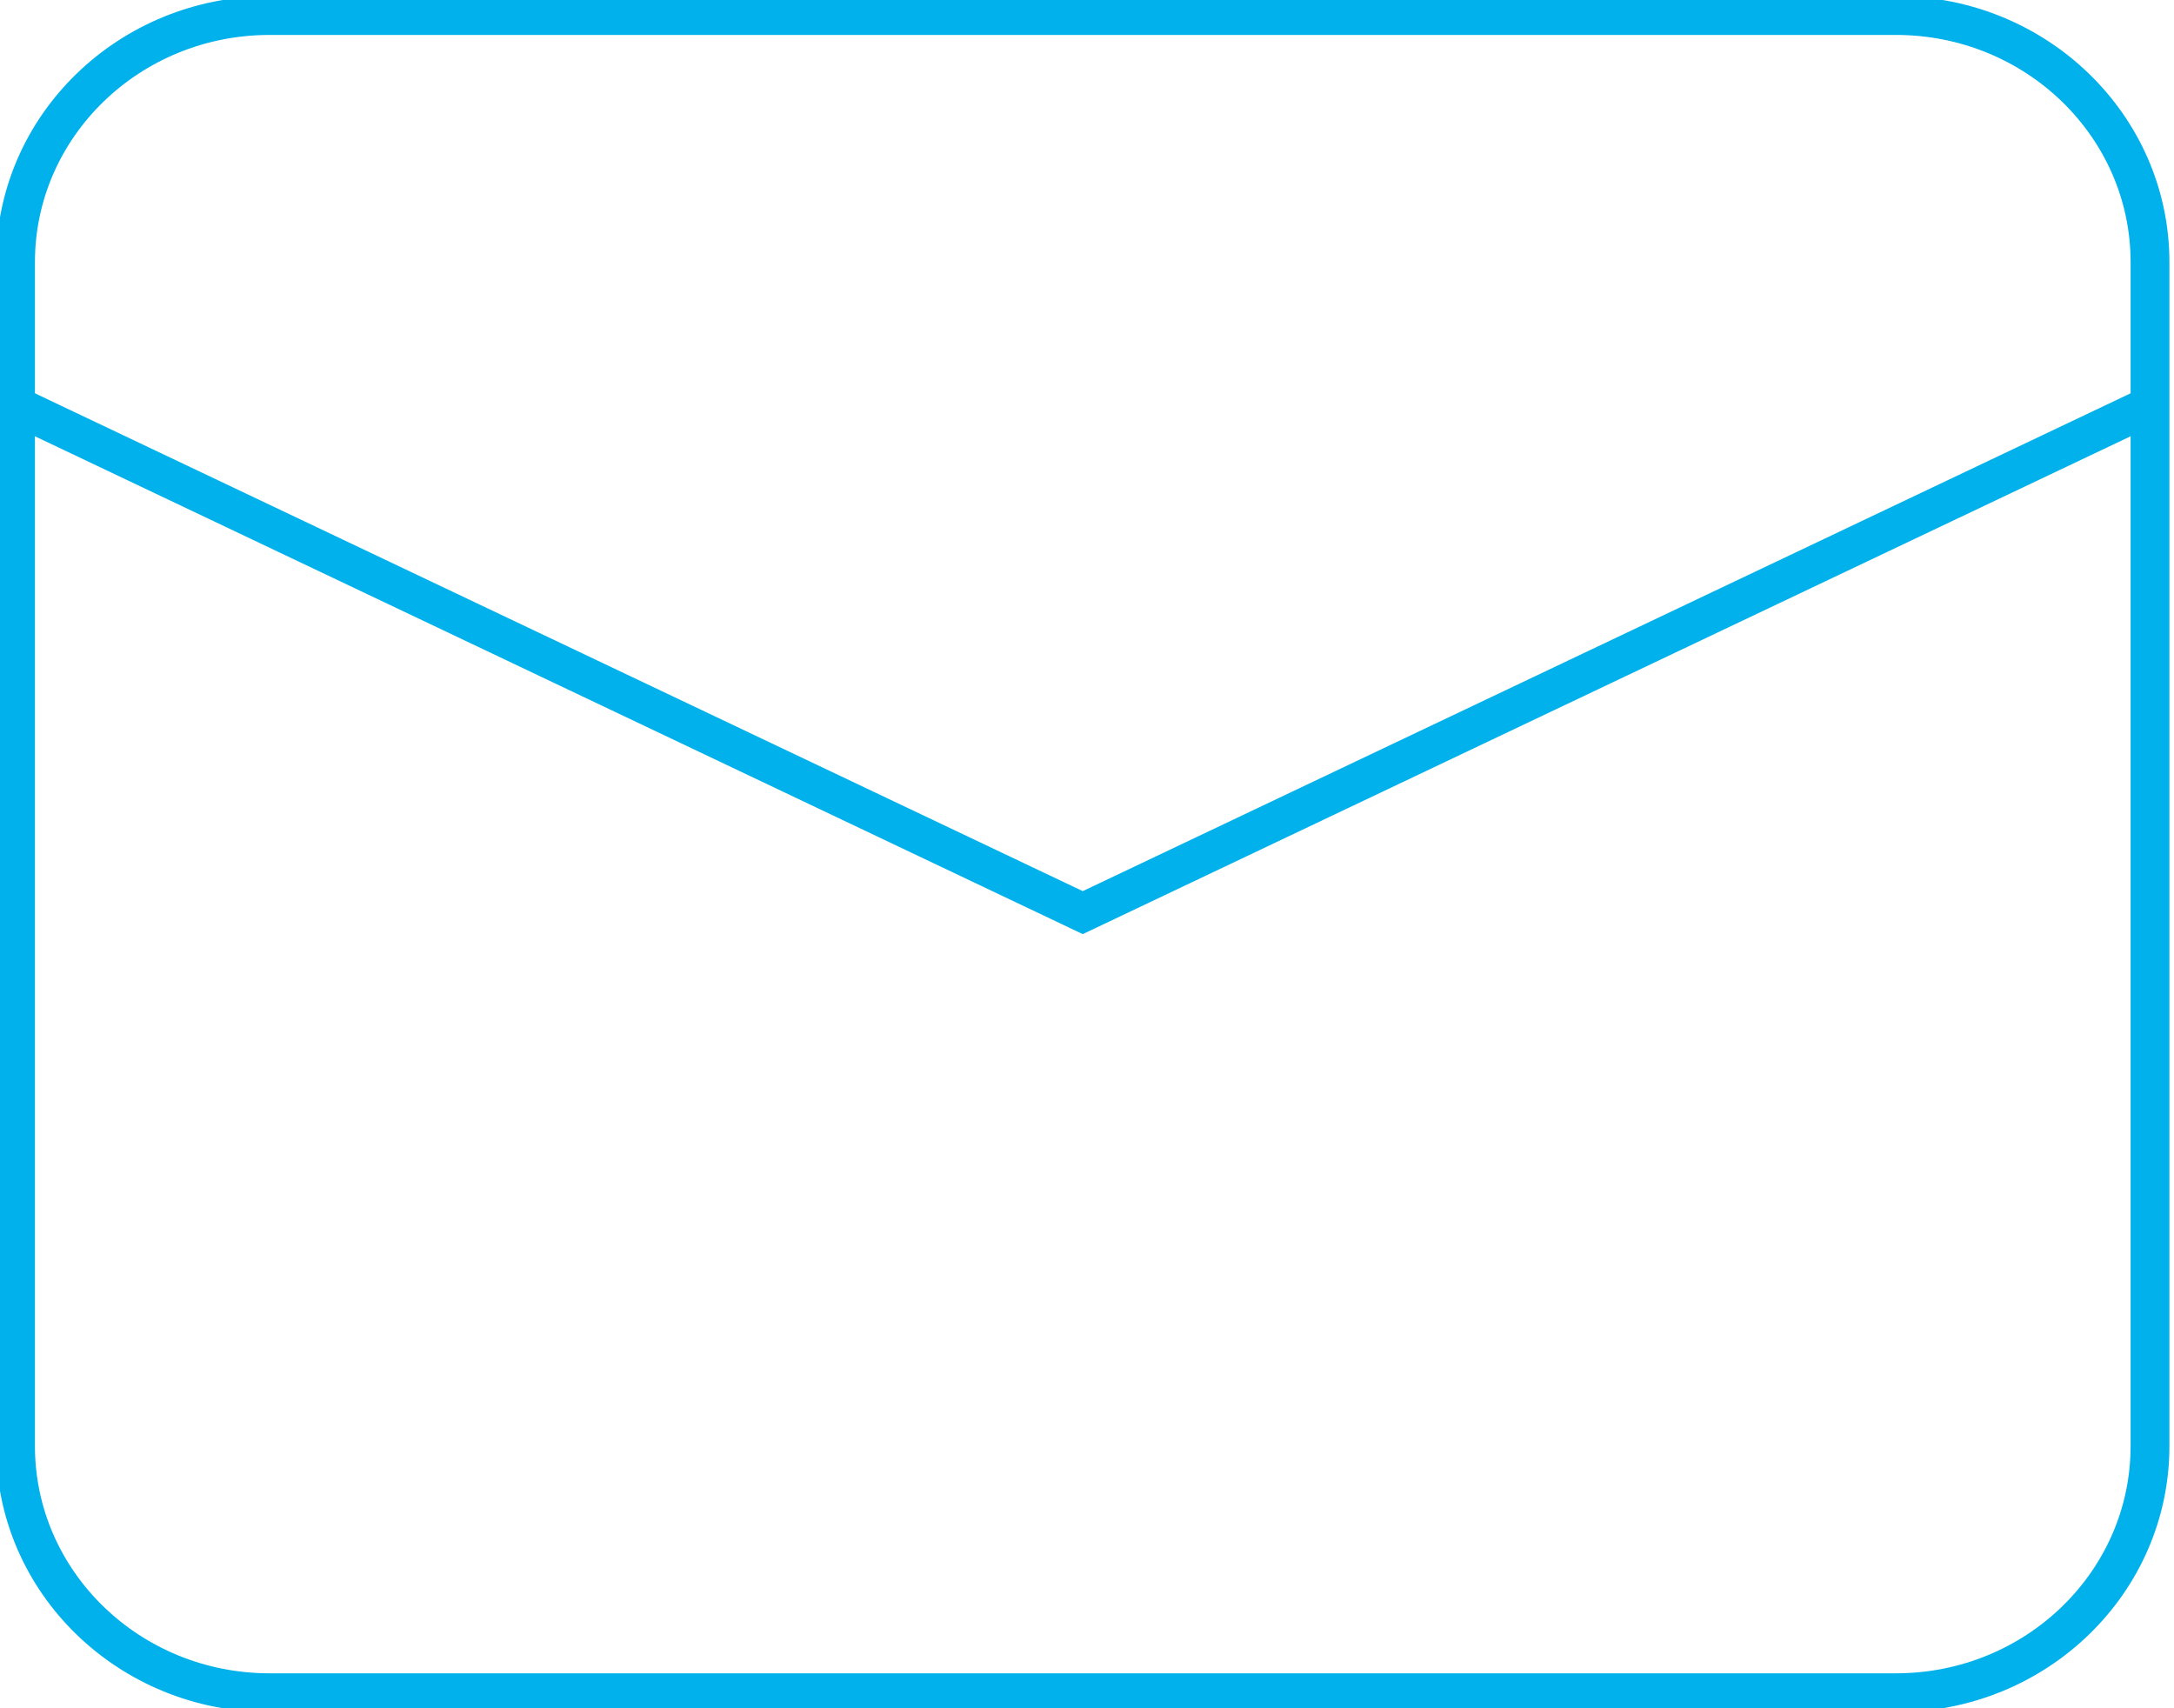
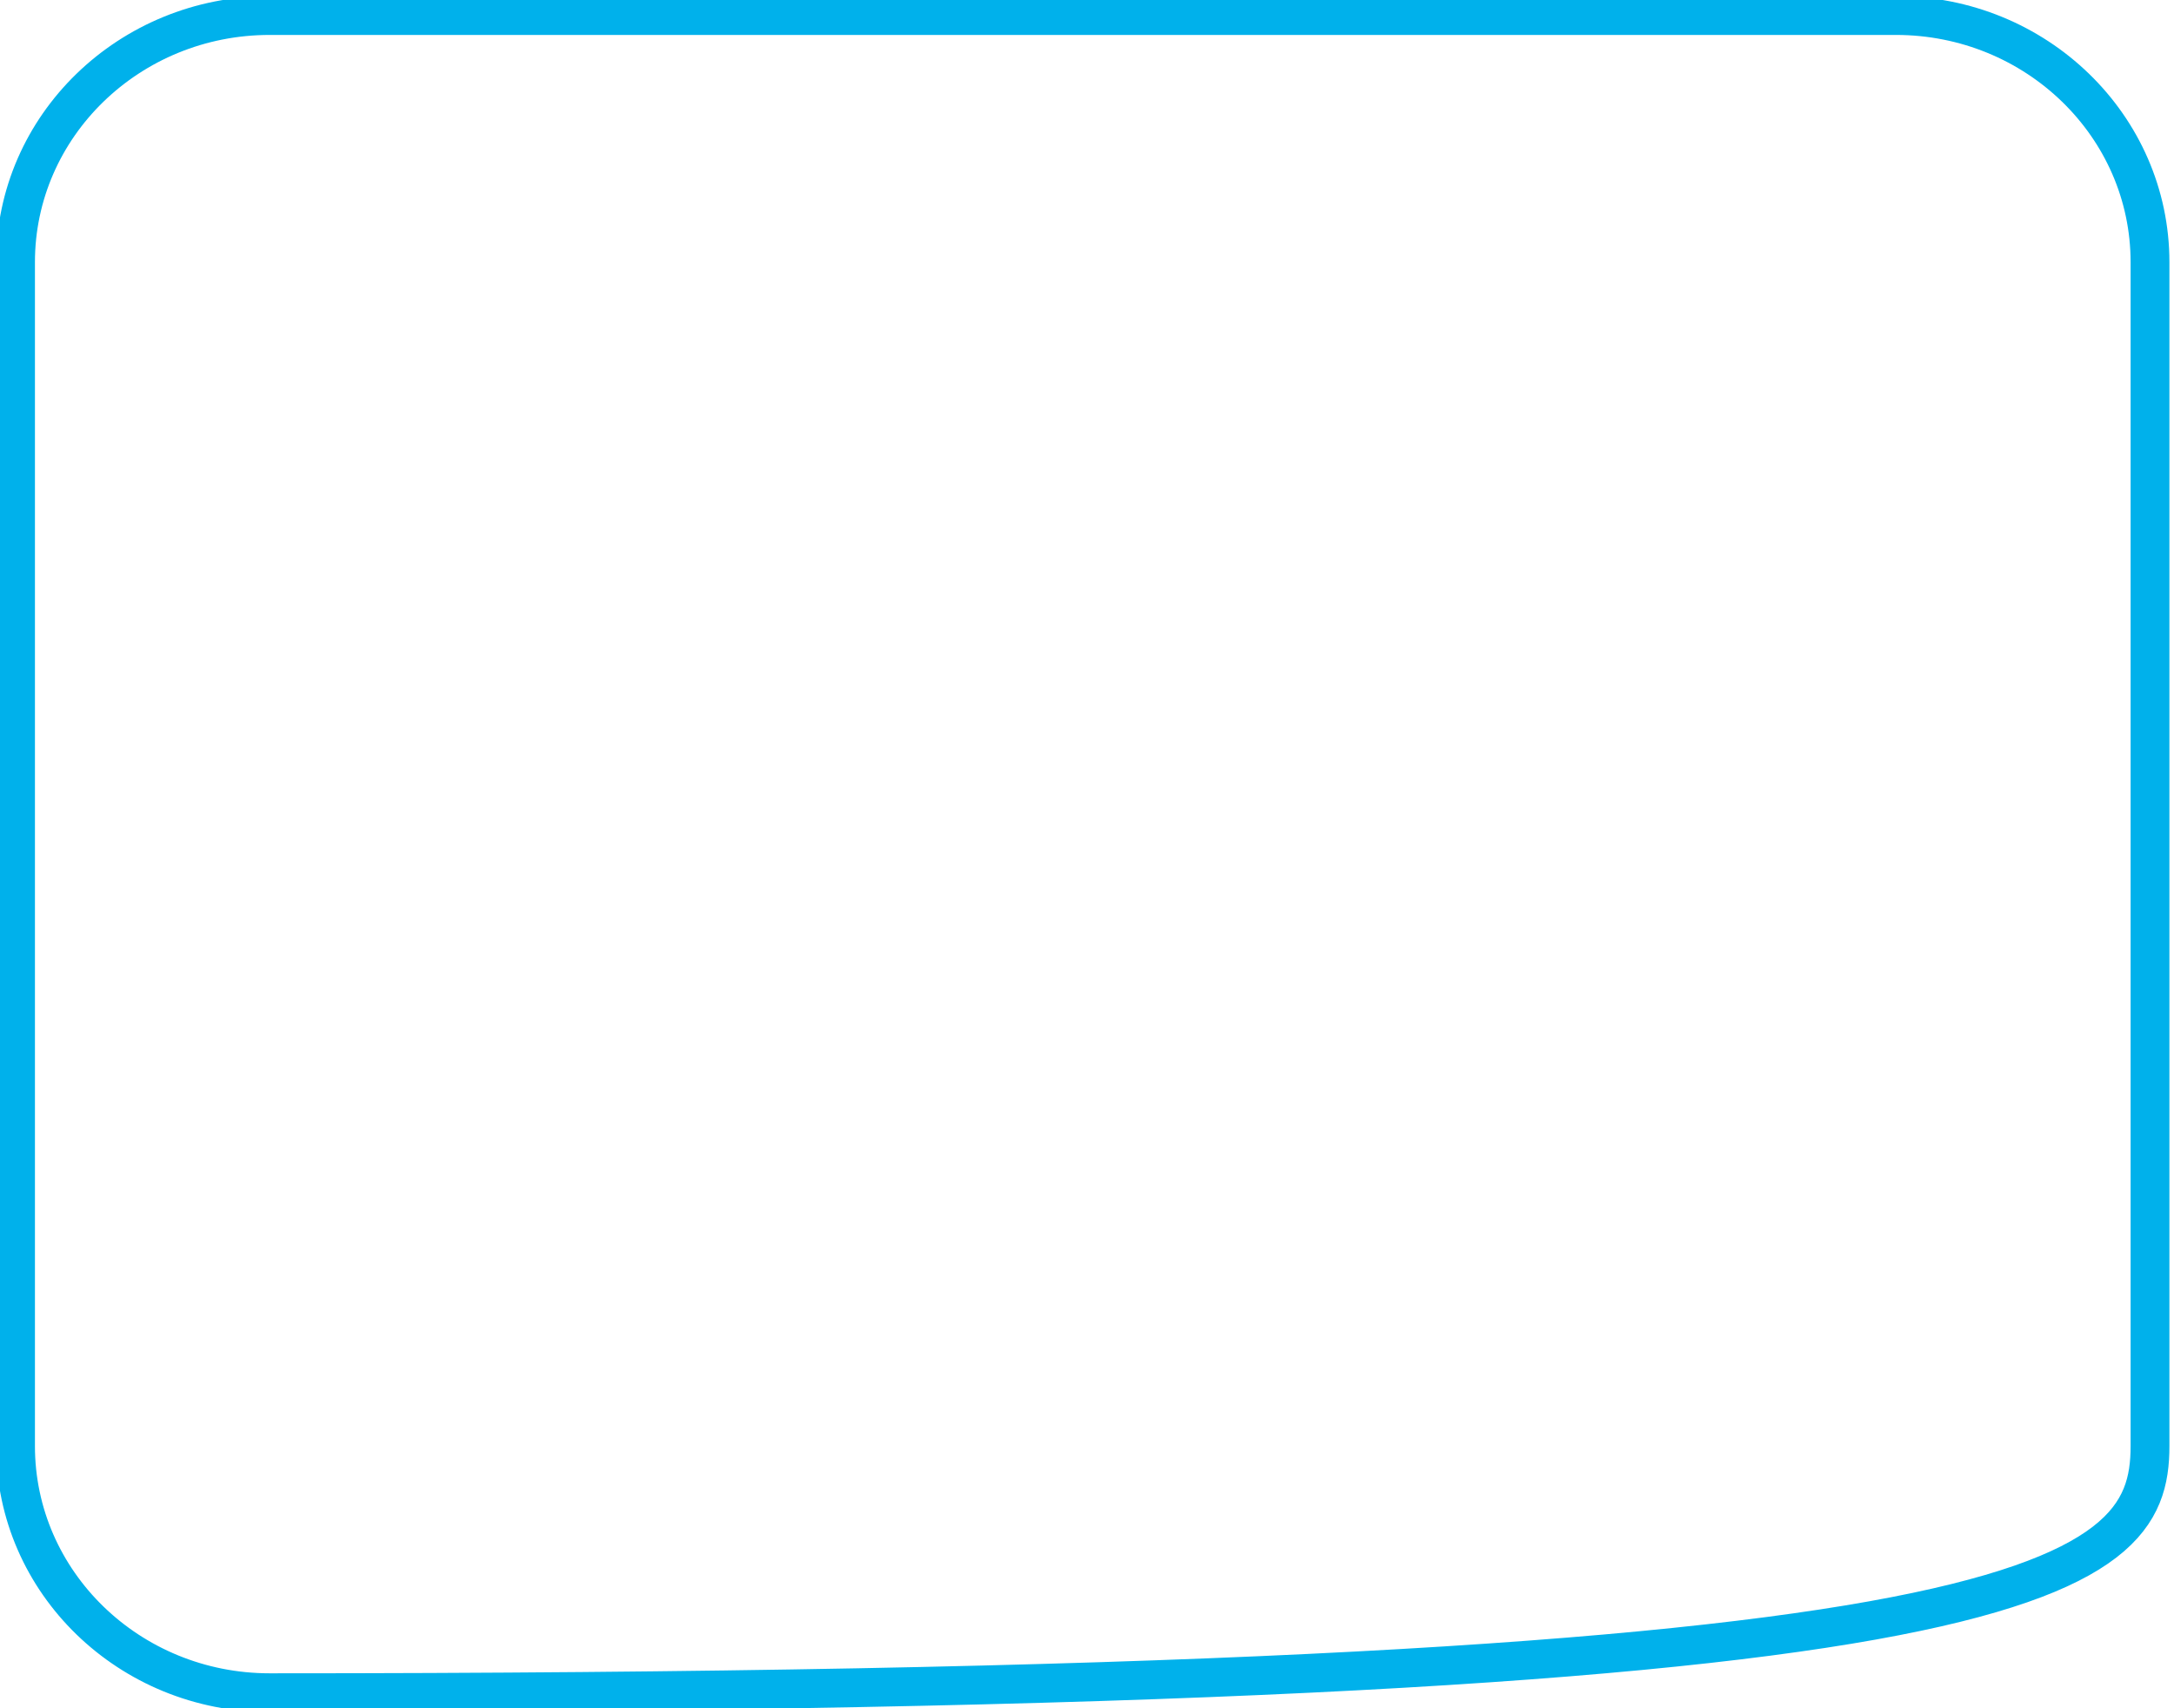
<svg xmlns="http://www.w3.org/2000/svg" width="140px" height="110px" viewBox="0 0 140 110" version="1.1">
  <title>mail-ikon-bla</title>
  <g id="mail-ikon-bla" stroke="none" stroke-width="1" fill="none" fill-rule="evenodd">
    <g id="Group-11" transform="translate(1, 1)" stroke="#00B1EB" stroke-width="2.5">
      <g id="Group-9">
-         <polyline id="Path" points="135.818 25.894 137.455 25.116 68.727 57.767 0 25.116 1.636 25.894" />
-         <path d="M121.091,0 L16.364,0 C7.326,0 0,7.111 0,15.882 L0,92.118 C0,100.889 7.326,108 16.364,108 L121.091,108 C130.128,108 137.455,100.889 137.455,92.118 L137.455,15.882 C137.455,7.111 130.128,0 121.091,0 Z" id="Path" />
+         <path d="M121.091,0 L16.364,0 C7.326,0 0,7.111 0,15.882 L0,92.118 C0,100.889 7.326,108 16.364,108 C130.128,108 137.455,100.889 137.455,92.118 L137.455,15.882 C137.455,7.111 130.128,0 121.091,0 Z" id="Path" />
      </g>
    </g>
  </g>
</svg>